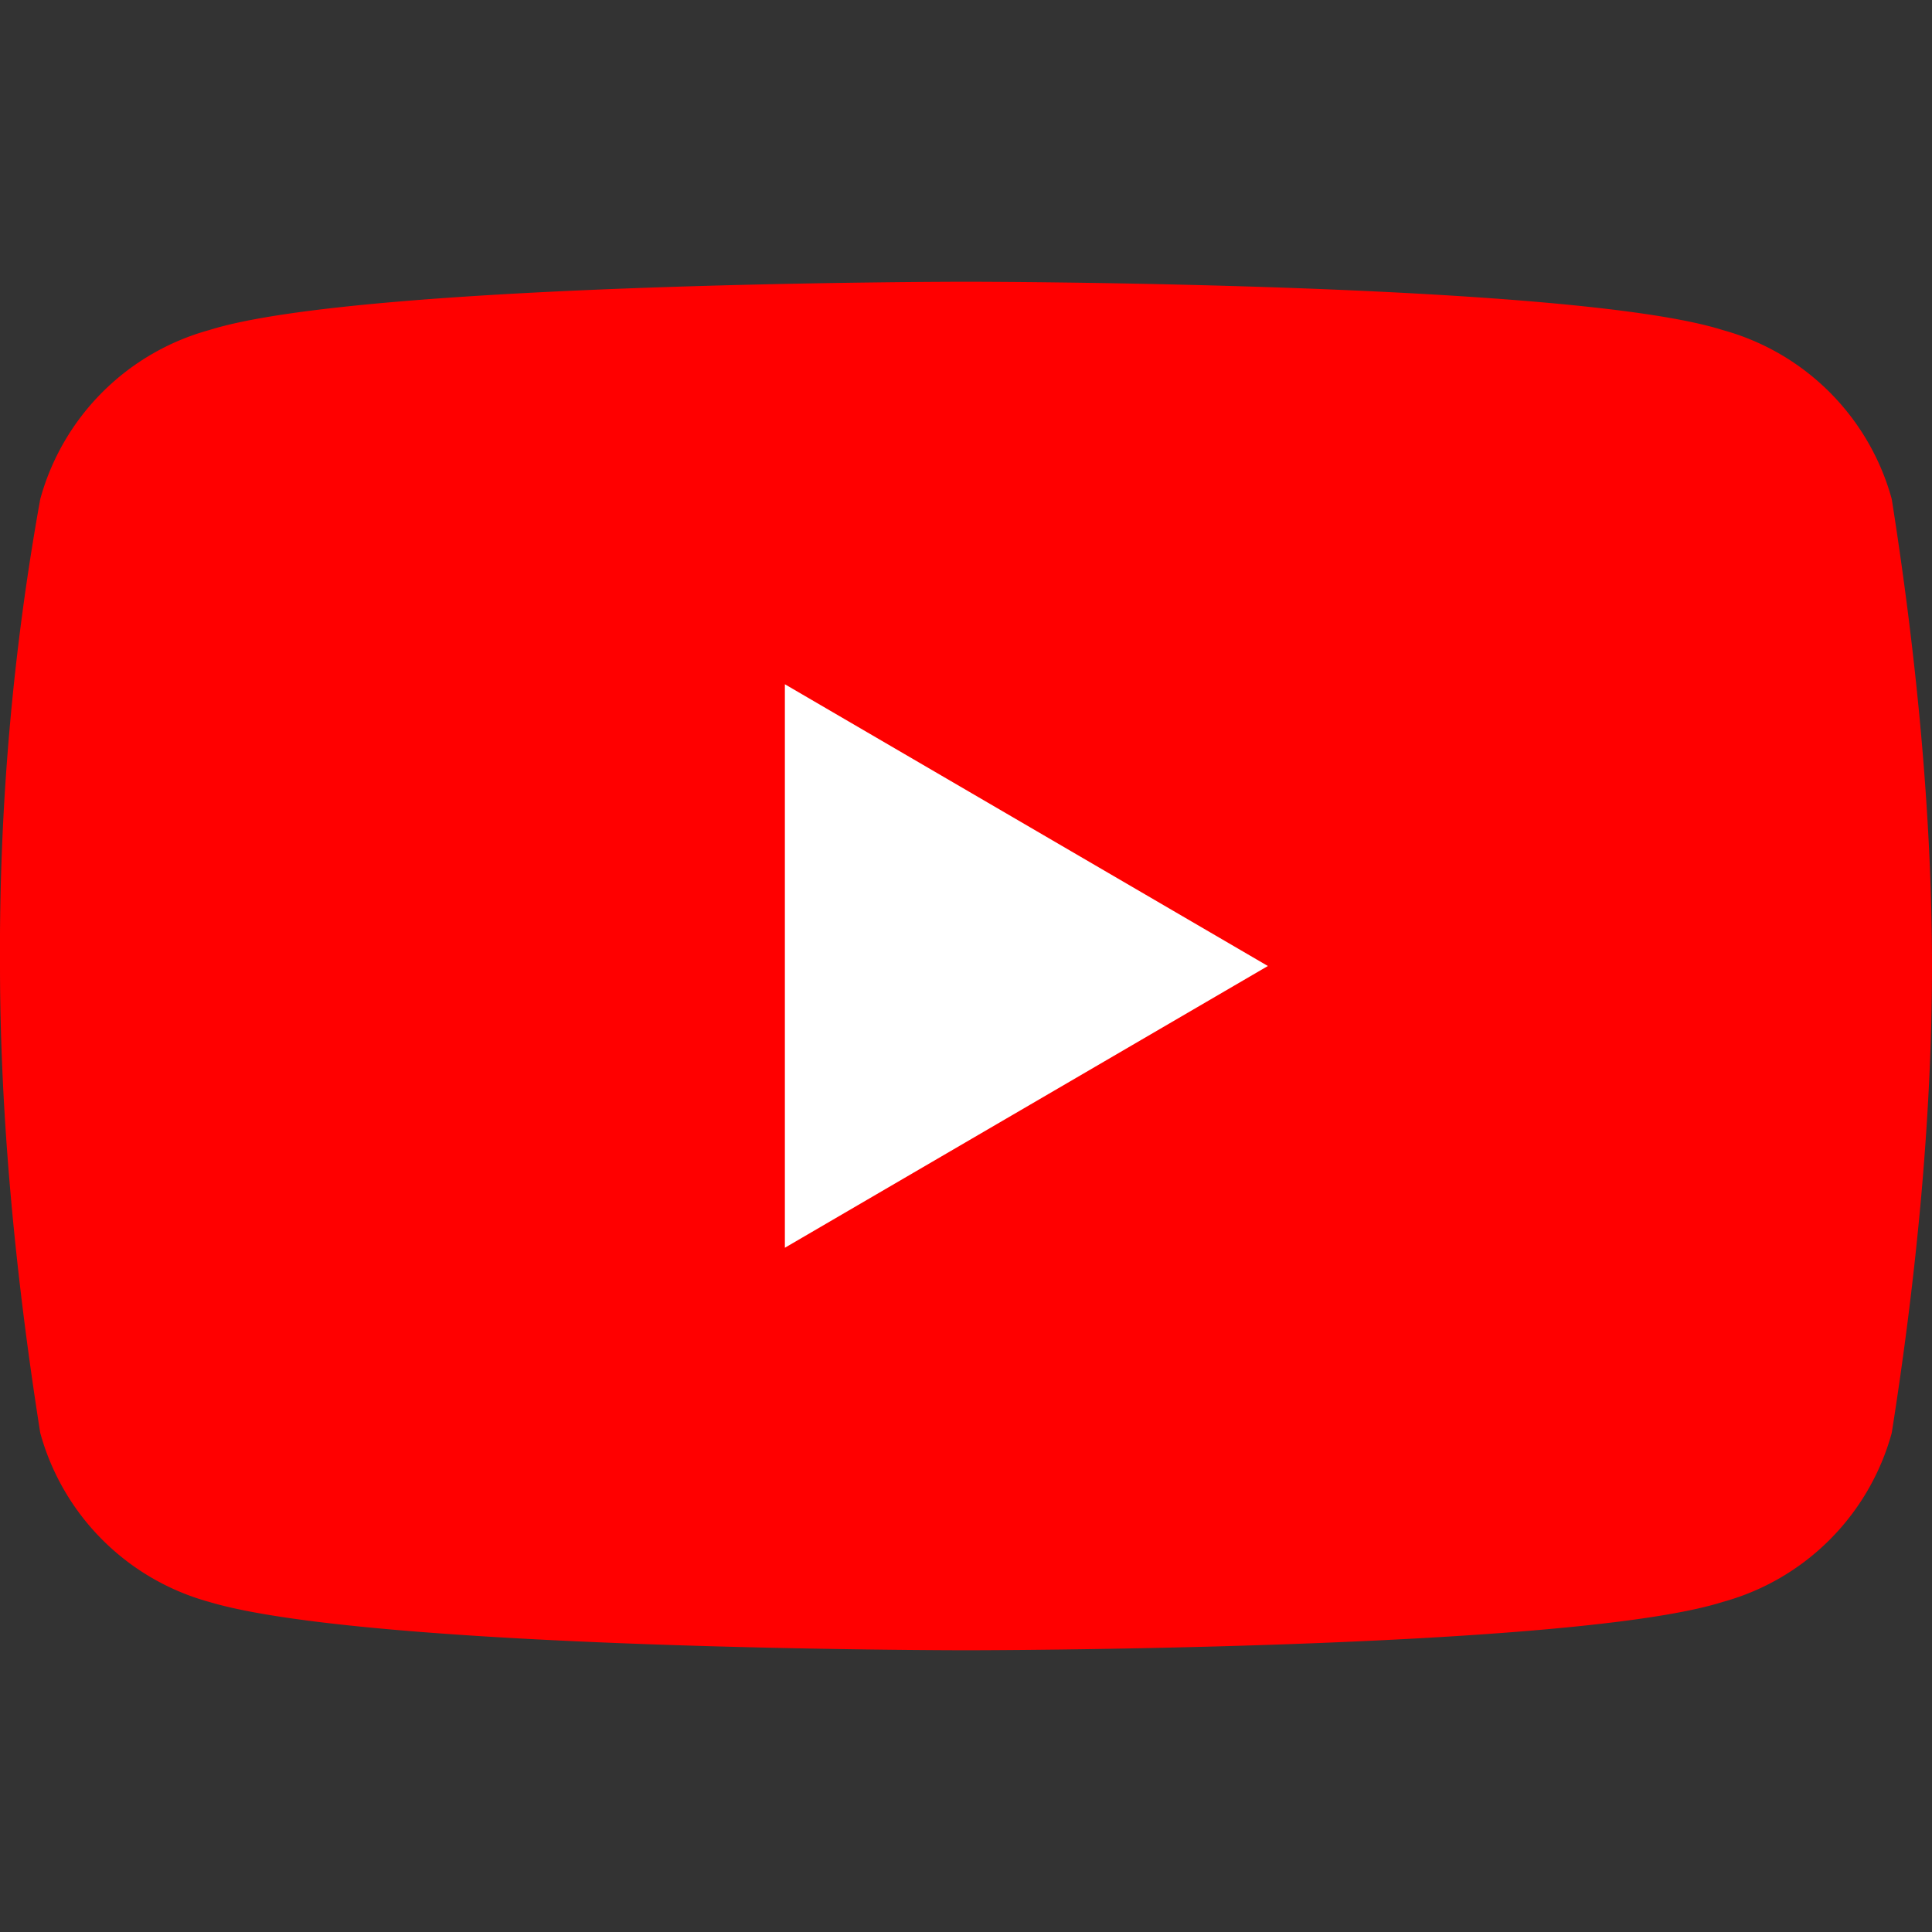
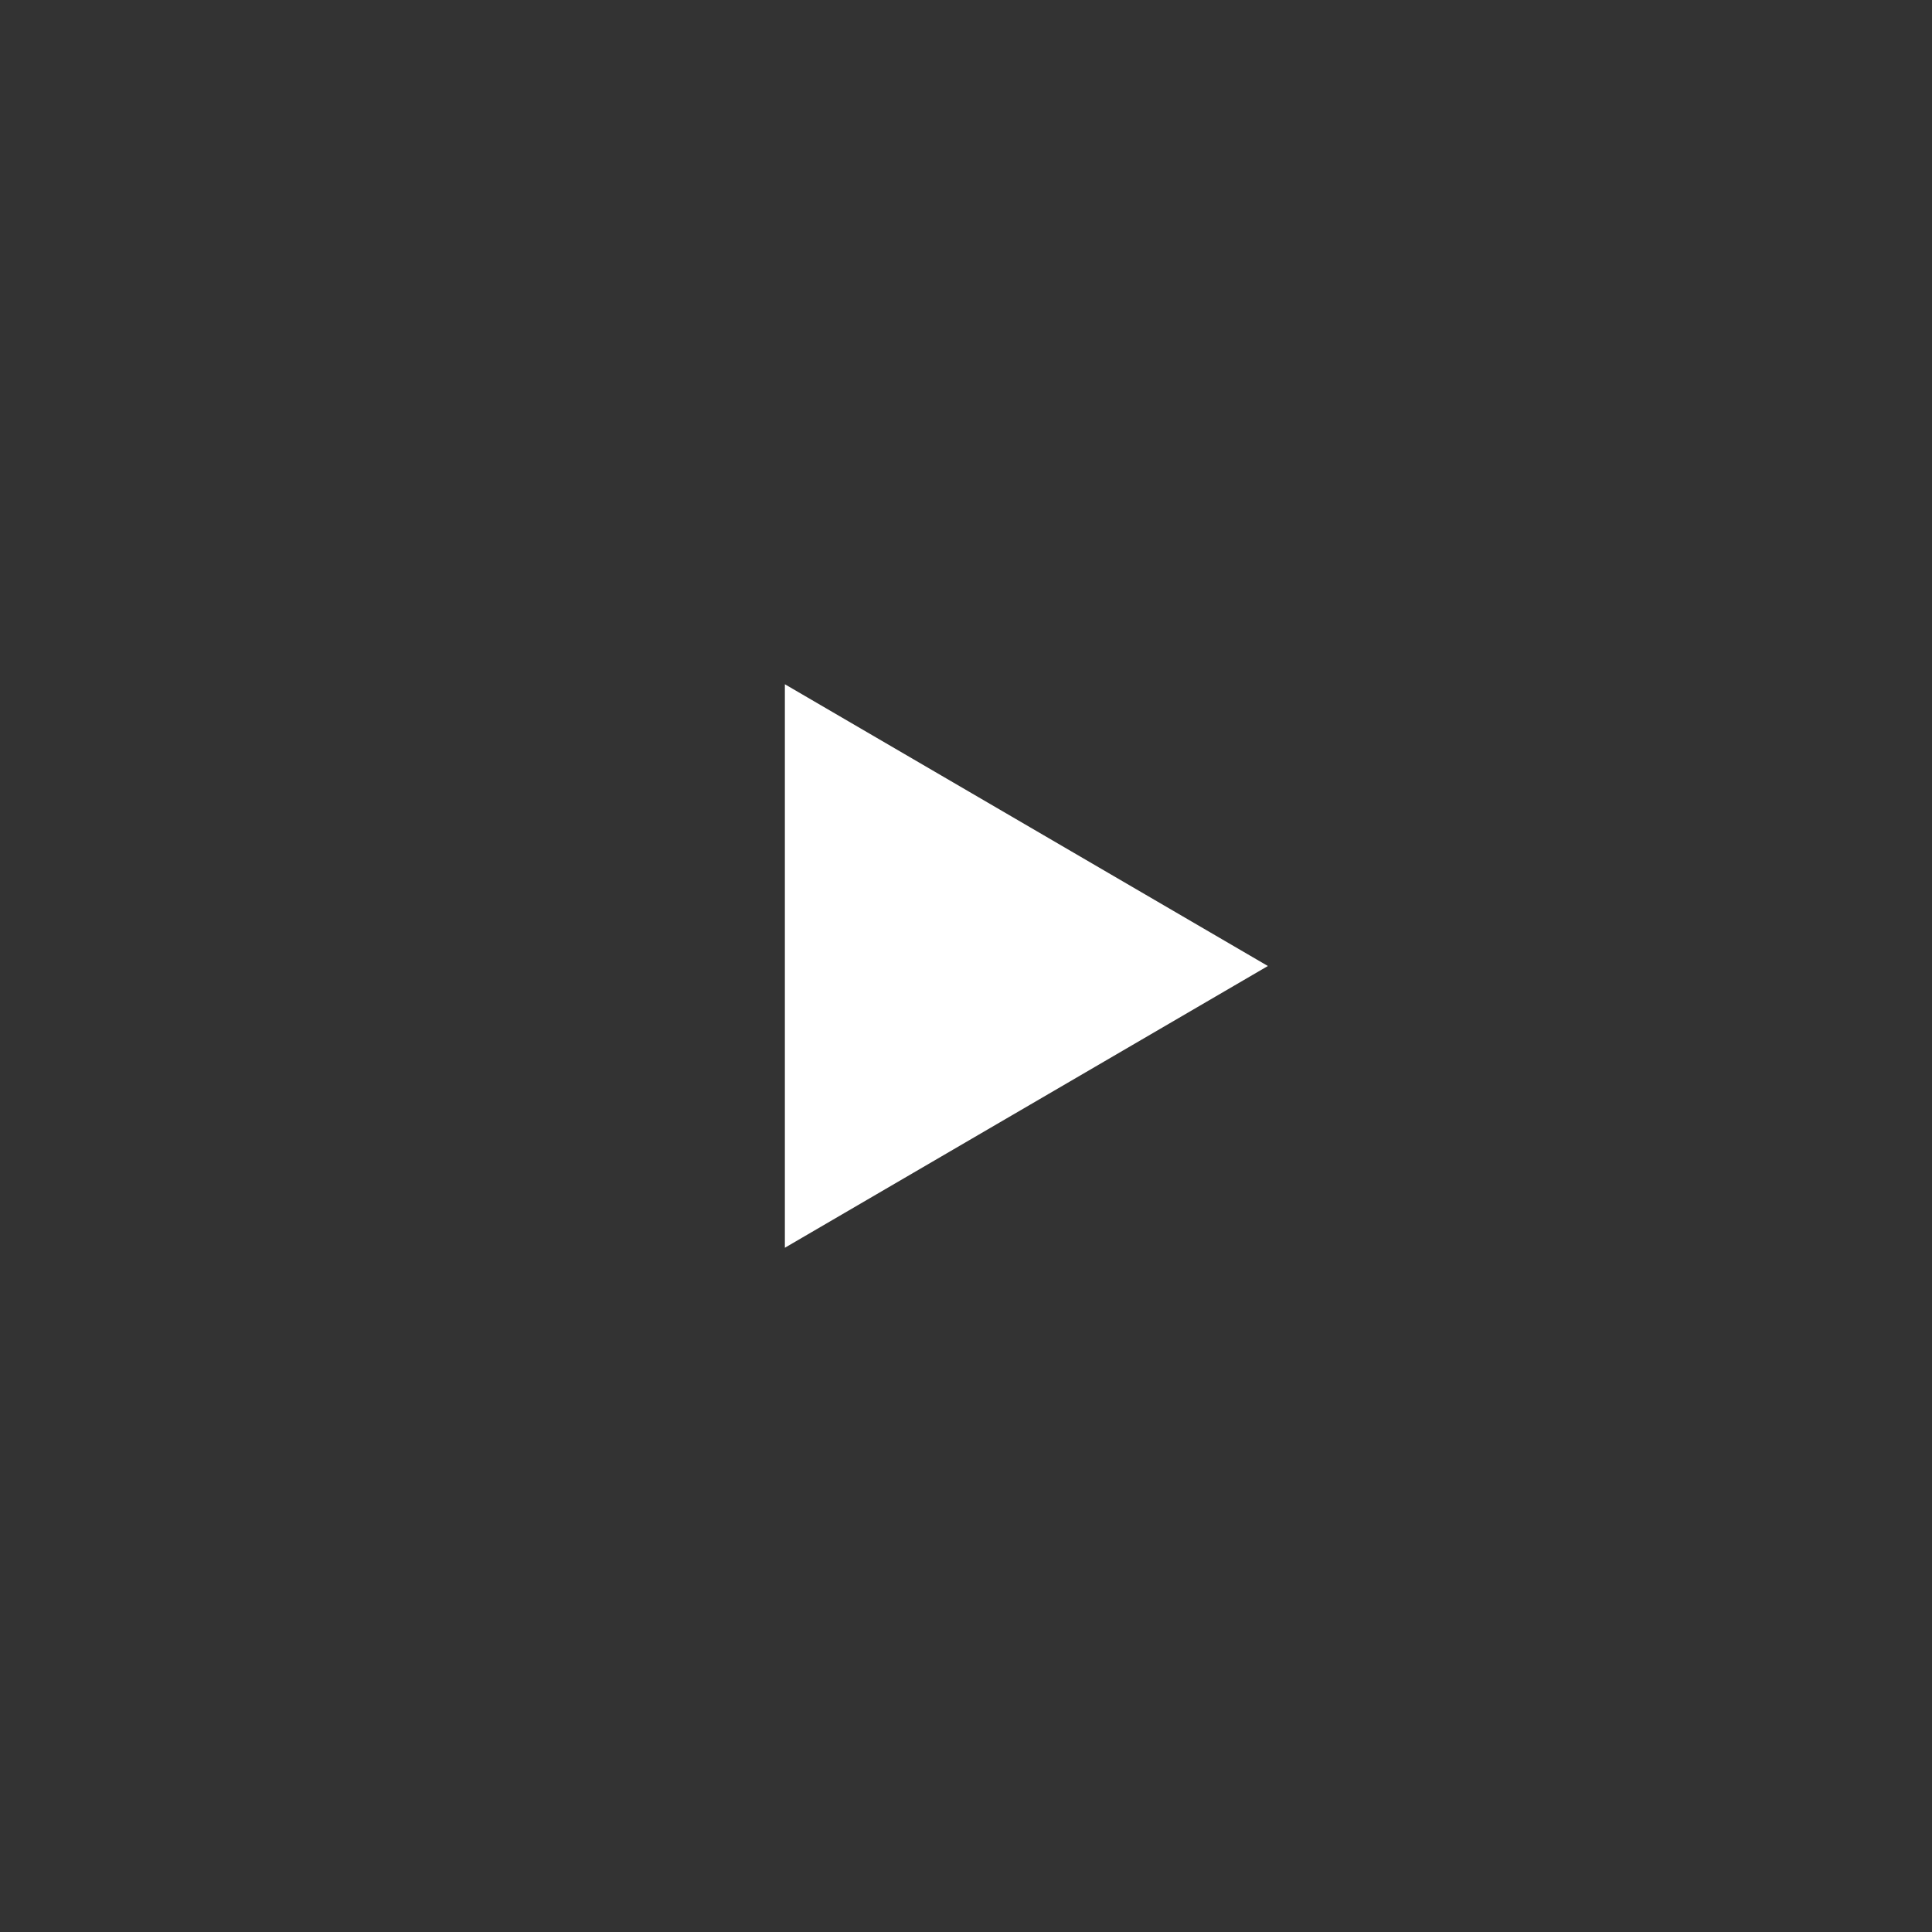
<svg xmlns="http://www.w3.org/2000/svg" width="24" height="24" viewBox="0 0 24 24" fill="none">
  <rect x="0" y="0" width="24" height="24" fill="#333333" stroke="none" />
-   <path d="M23.5 6.2a3 3 0 0 0-2.1-2.1C19.5 3.5 12 3.5 12 3.5s-7.5 0-9.4.6A3 3 0 0 0 .5 6.2 31.6 31.6 0 0 0 0 12c0 1.9.2 3.9.5 5.8a3 3 0 0 0 2.1 2.1c2 .6 9.4.6 9.4.6s7.5 0 9.4-.6a3 3 0 0 0 2.1-2.1c.3-1.9.5-3.9.5-5.8 0-1.9-.2-3.9-.5-5.8Z" fill="#FF0000" />
-   <path d="M9.75 8.5v7l6-3.5-6-3.5Z" fill="#fff" />
+   <path d="M9.75 8.5v7l6-3.5-6-3.5" fill="#fff" />
</svg>